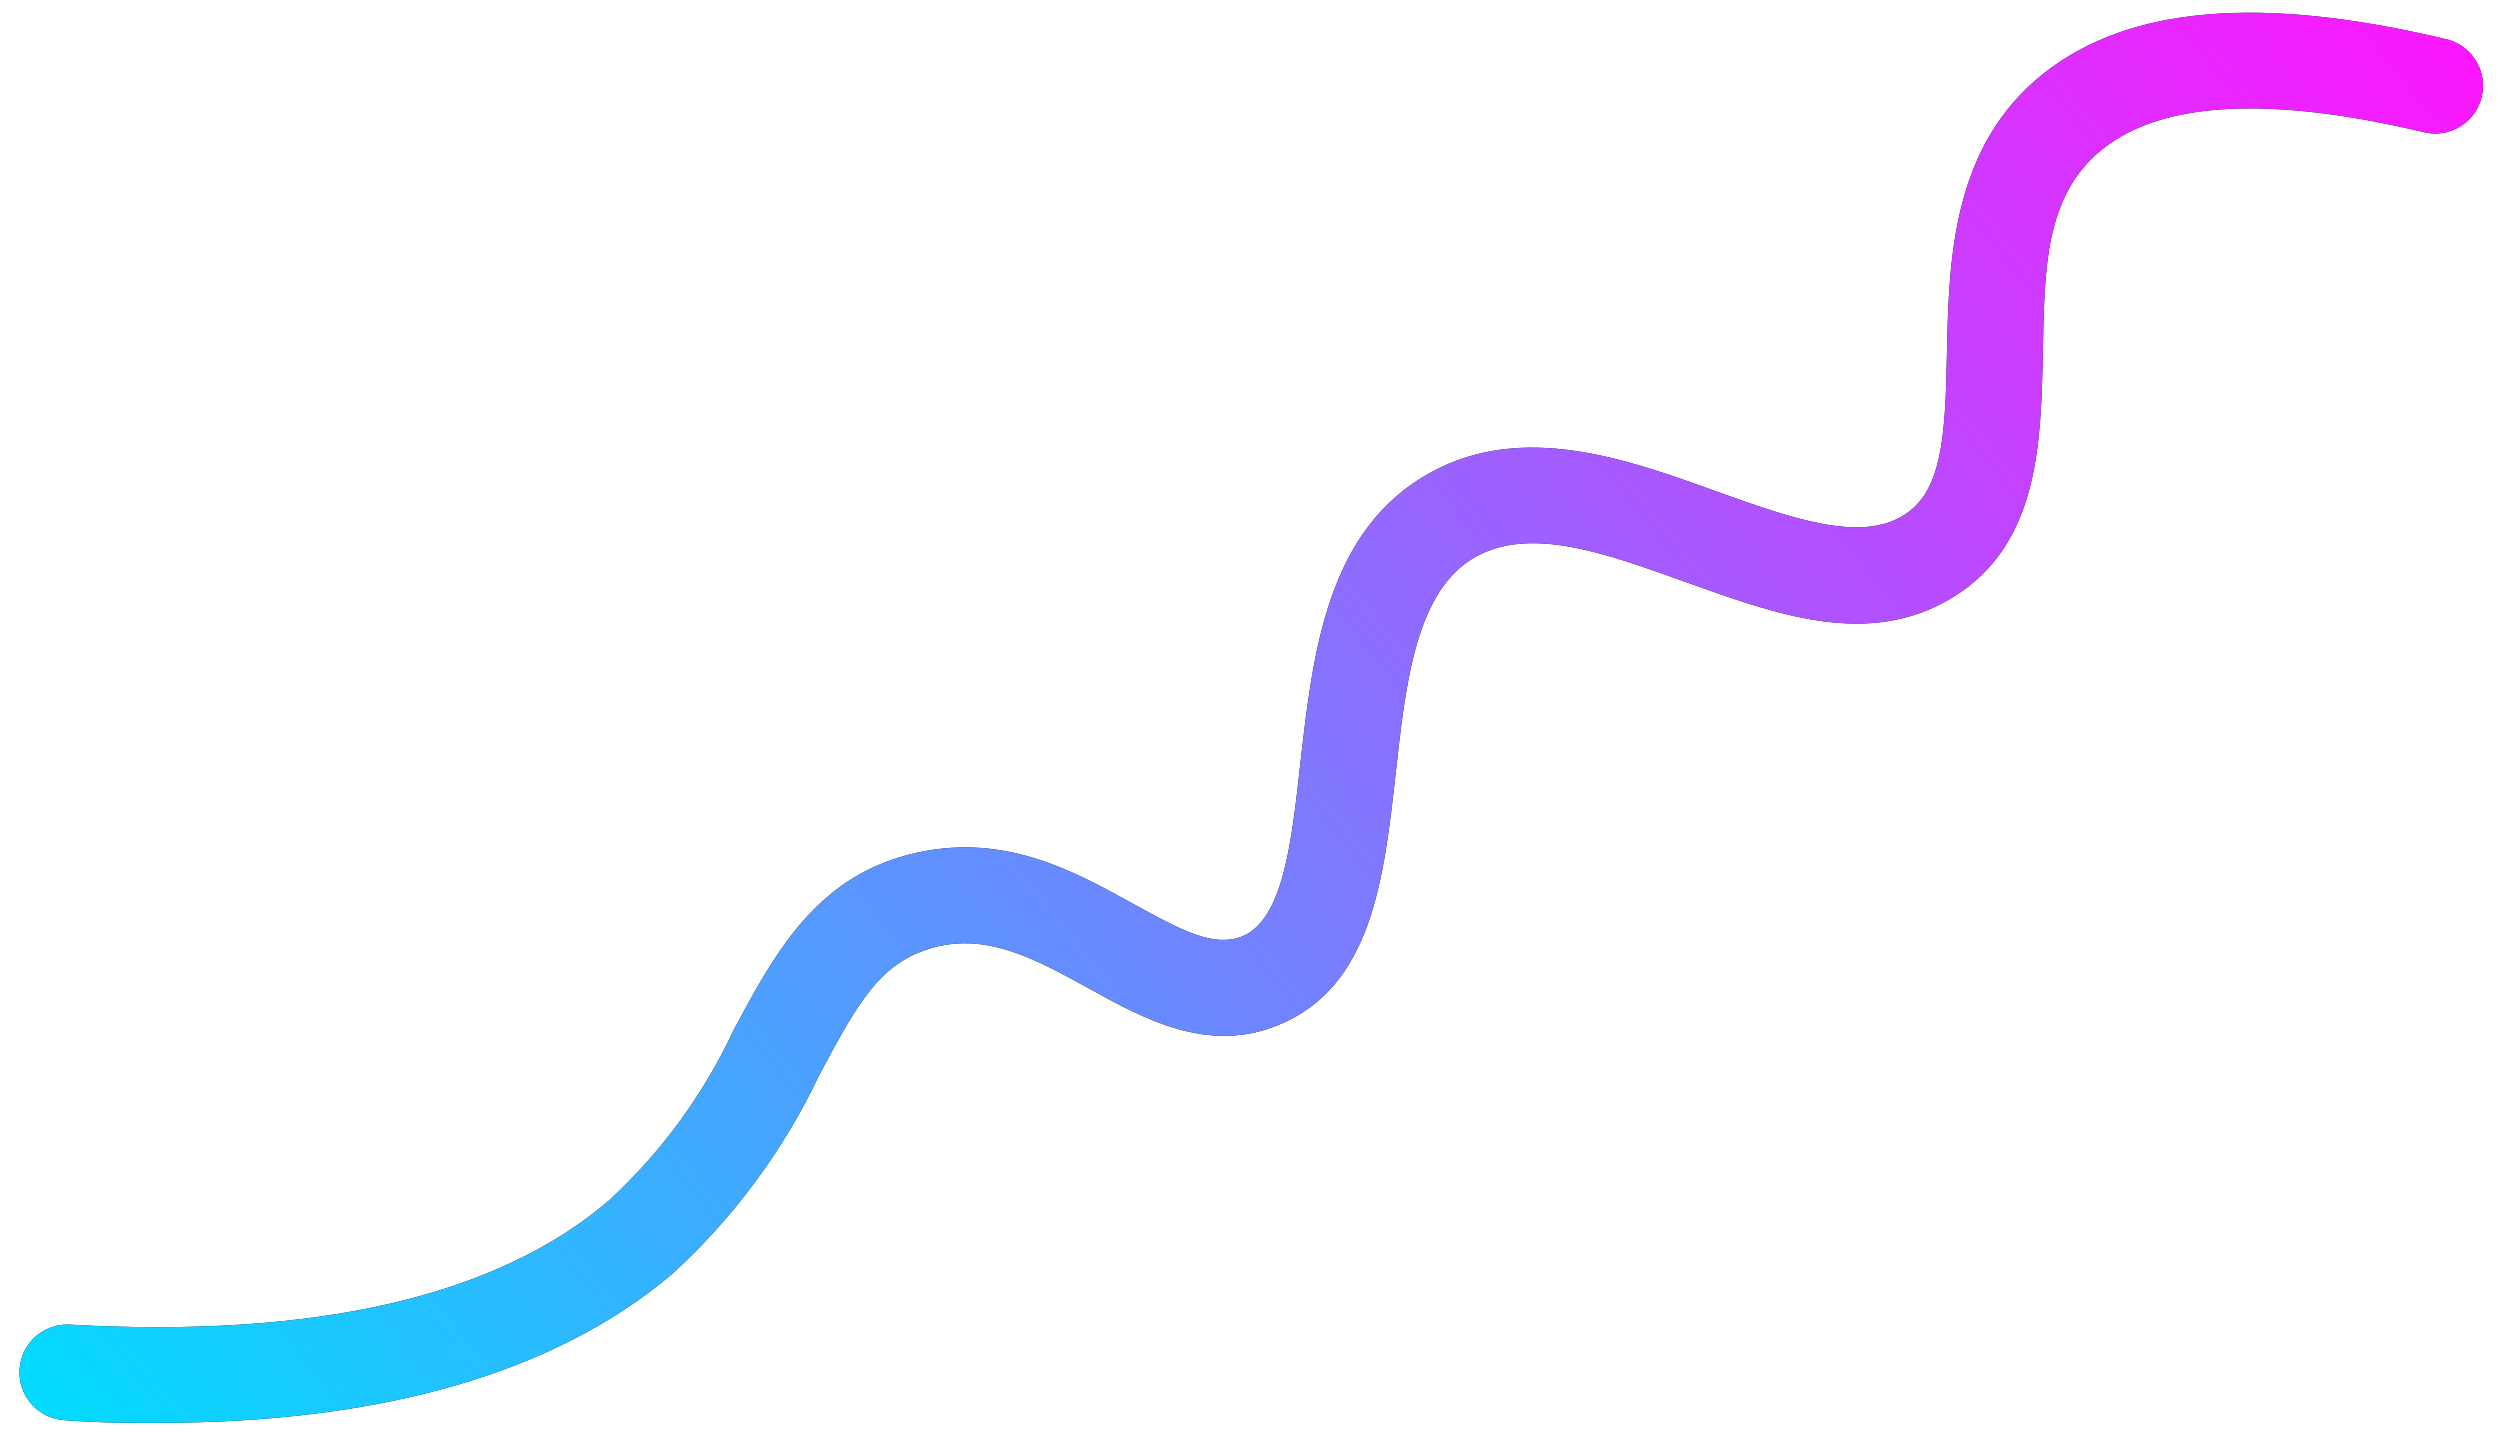
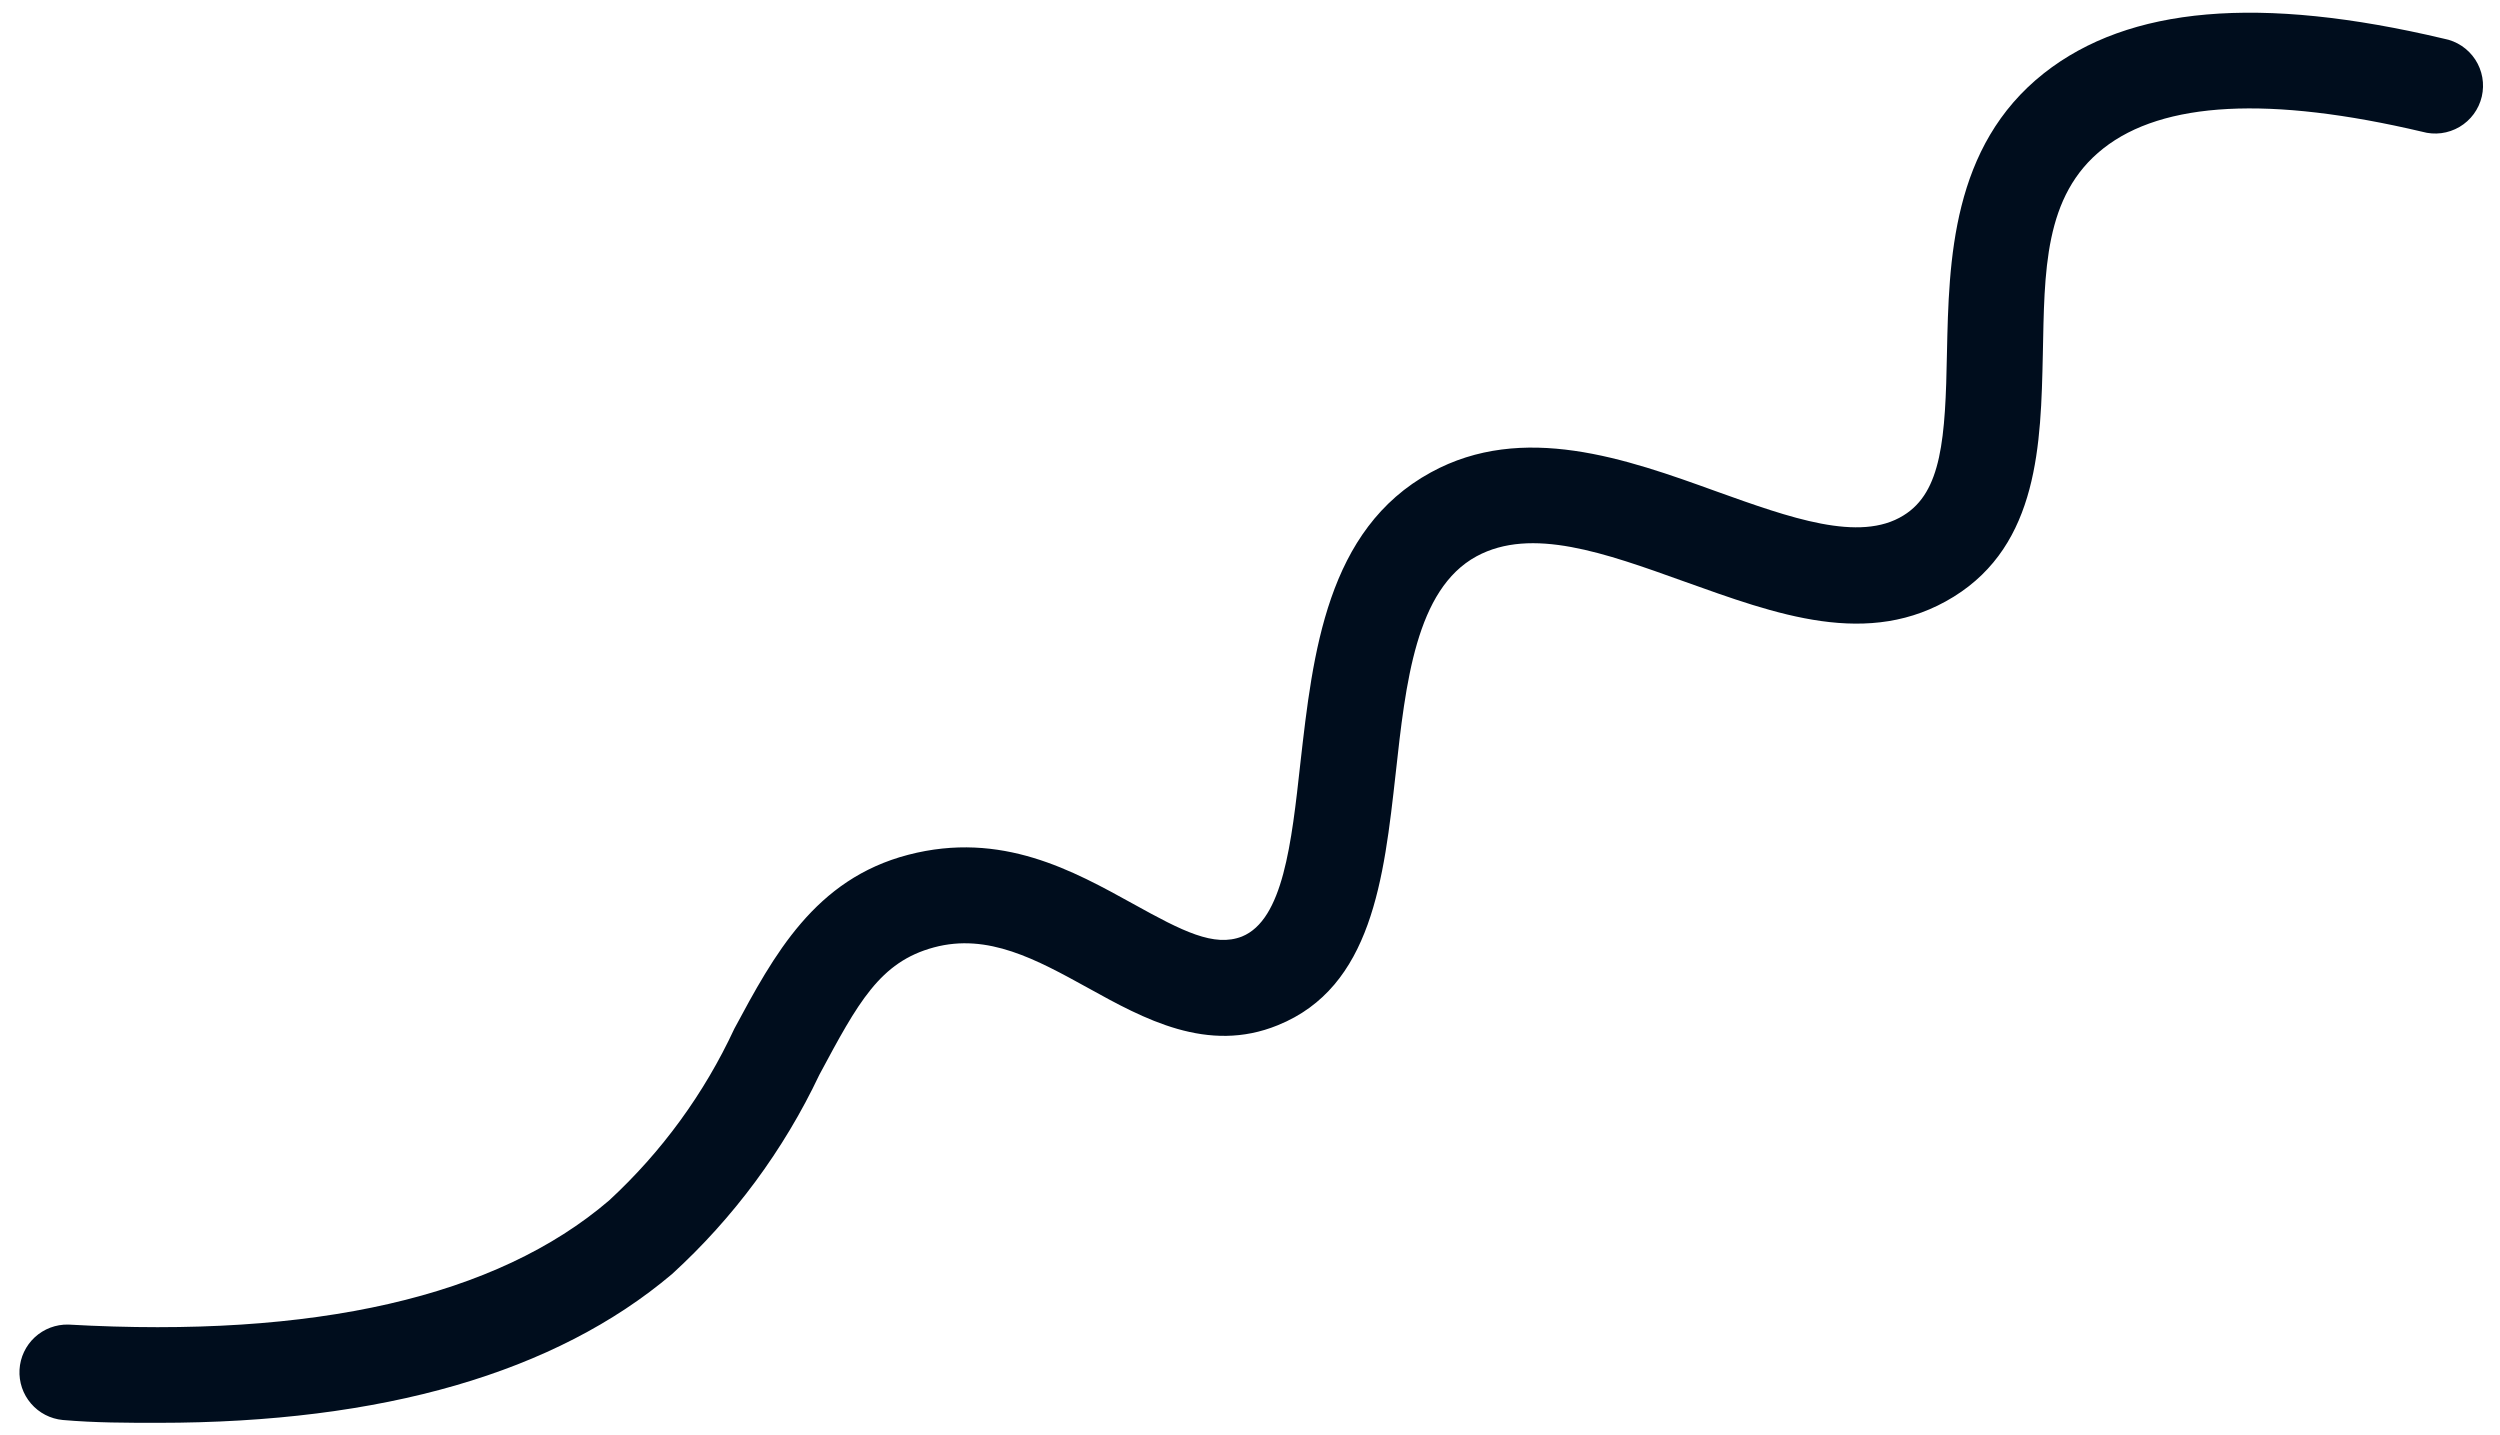
<svg xmlns="http://www.w3.org/2000/svg" width="115" height="66" viewBox="0 0 115 66" fill="none">
  <path d="M7.27 65.45C5.85 65.45 4.39 65.45 2.89 65.32C2.323 65.267 1.798 64.996 1.427 64.564C1.055 64.132 0.866 63.573 0.898 63.004C0.93 62.435 1.182 61.901 1.6 61.514C2.018 61.128 2.57 60.918 3.14 60.93C14.46 61.57 22.84 59.66 28.02 55.22C30.438 52.988 32.394 50.304 33.78 47.32C35.6 43.93 37.48 40.44 41.78 39.32C46.08 38.2 49.39 40.07 52.13 41.58C54.4 42.84 55.85 43.58 57.13 43.08C59.02 42.31 59.41 38.81 59.82 35.08C60.39 30.08 61.02 24.35 65.82 21.73C70.05 19.41 74.82 21.11 78.94 22.6C82.34 23.82 85.54 24.97 87.56 23.71C89.32 22.63 89.49 20.16 89.56 16.23C89.65 11.99 89.77 6.73 94.02 3.37C97.93 0.29 103.95 -0.23 112.42 1.78C112.713 1.834 112.991 1.947 113.239 2.112C113.486 2.277 113.698 2.49 113.861 2.739C114.024 2.988 114.134 3.267 114.186 3.56C114.238 3.853 114.229 4.154 114.162 4.443C114.094 4.733 113.968 5.006 113.792 5.246C113.616 5.486 113.393 5.687 113.137 5.838C112.88 5.989 112.596 6.087 112.301 6.125C112.006 6.163 111.706 6.141 111.42 6.06C104.42 4.41 99.5 4.66 96.75 6.83C94 9 94.05 12.5 93.97 16.32C93.88 20.4 93.78 25.03 89.87 27.45C85.96 29.87 81.68 28.25 77.45 26.74C73.83 25.44 70.45 24.22 67.92 25.59C65.13 27.11 64.66 31.41 64.2 35.59C63.66 40.42 63.11 45.41 58.78 47.16C55.55 48.48 52.62 46.87 50.04 45.44C47.68 44.14 45.45 42.91 42.96 43.58C40.47 44.25 39.47 46.12 37.69 49.44C36.047 52.908 33.744 56.023 30.91 58.61C25.55 63.14 17.61 65.45 7.27 65.45Z" fill="#000D1D" />
-   <path d="M7.27 65.45C5.85 65.45 4.39 65.45 2.89 65.32C2.323 65.267 1.798 64.996 1.427 64.564C1.055 64.132 0.866 63.573 0.898 63.004C0.93 62.435 1.182 61.901 1.6 61.514C2.018 61.128 2.57 60.918 3.14 60.93C14.46 61.57 22.84 59.66 28.02 55.22C30.438 52.988 32.394 50.304 33.78 47.32C35.6 43.93 37.48 40.44 41.78 39.32C46.08 38.2 49.39 40.07 52.13 41.58C54.4 42.84 55.85 43.58 57.13 43.08C59.02 42.31 59.41 38.81 59.82 35.08C60.39 30.08 61.02 24.35 65.82 21.73C70.05 19.41 74.82 21.11 78.94 22.6C82.34 23.82 85.54 24.97 87.56 23.71C89.32 22.63 89.49 20.16 89.56 16.23C89.65 11.99 89.77 6.73 94.02 3.37C97.93 0.29 103.95 -0.23 112.42 1.78C112.713 1.834 112.991 1.947 113.239 2.112C113.486 2.277 113.698 2.49 113.861 2.739C114.024 2.988 114.134 3.267 114.186 3.56C114.238 3.853 114.229 4.154 114.162 4.443C114.094 4.733 113.968 5.006 113.792 5.246C113.616 5.486 113.393 5.687 113.137 5.838C112.88 5.989 112.596 6.087 112.301 6.125C112.006 6.163 111.706 6.141 111.42 6.06C104.42 4.41 99.5 4.66 96.75 6.83C94 9 94.05 12.5 93.97 16.32C93.88 20.4 93.78 25.03 89.87 27.45C85.96 29.87 81.68 28.25 77.45 26.74C73.83 25.44 70.45 24.22 67.92 25.59C65.13 27.11 64.66 31.41 64.2 35.59C63.66 40.42 63.11 45.41 58.78 47.16C55.55 48.48 52.62 46.87 50.04 45.44C47.68 44.14 45.45 42.91 42.96 43.58C40.47 44.25 39.47 46.12 37.69 49.44C36.047 52.908 33.744 56.023 30.91 58.61C25.55 63.14 17.61 65.45 7.27 65.45Z" fill="url(#paint0_linear_353_171)" />
  <defs>
    <linearGradient id="paint0_linear_353_171" x1="0.895" y1="65.427" x2="101.466" y2="-15.268" gradientUnits="userSpaceOnUse">
      <stop stop-color="#00DCFF" />
      <stop offset="1" stop-color="#FF14FF" />
    </linearGradient>
  </defs>
</svg>